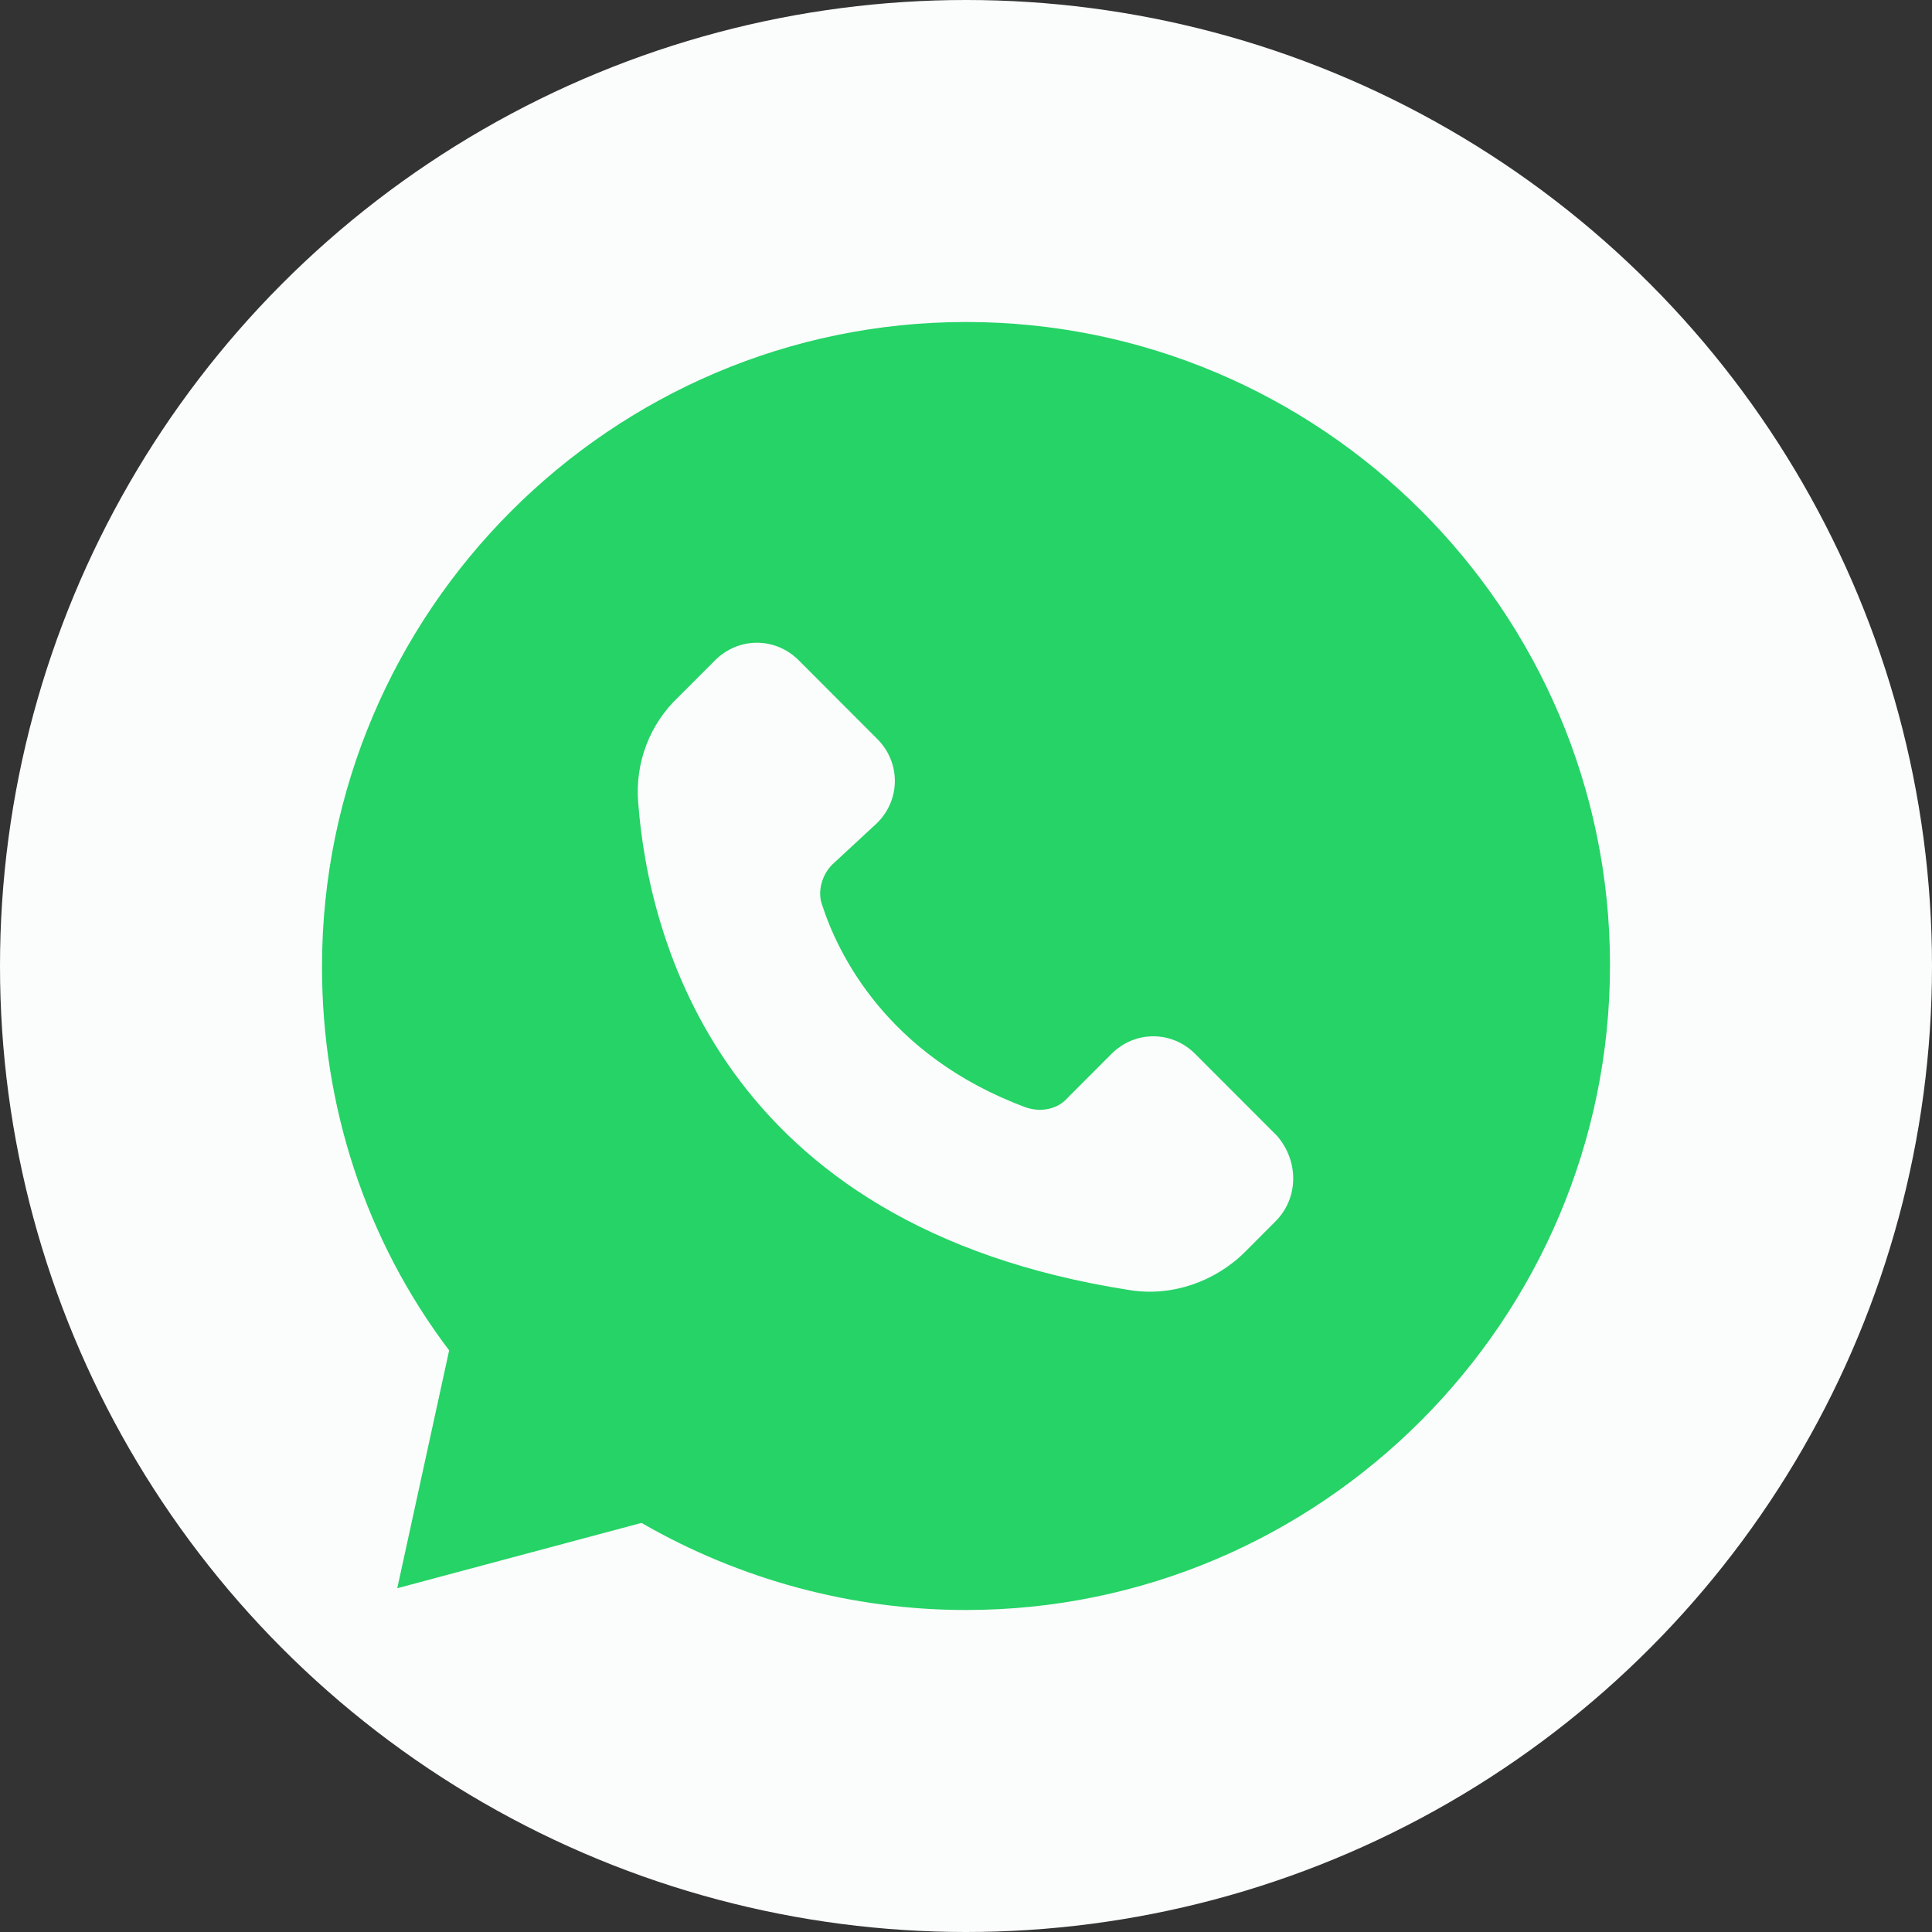
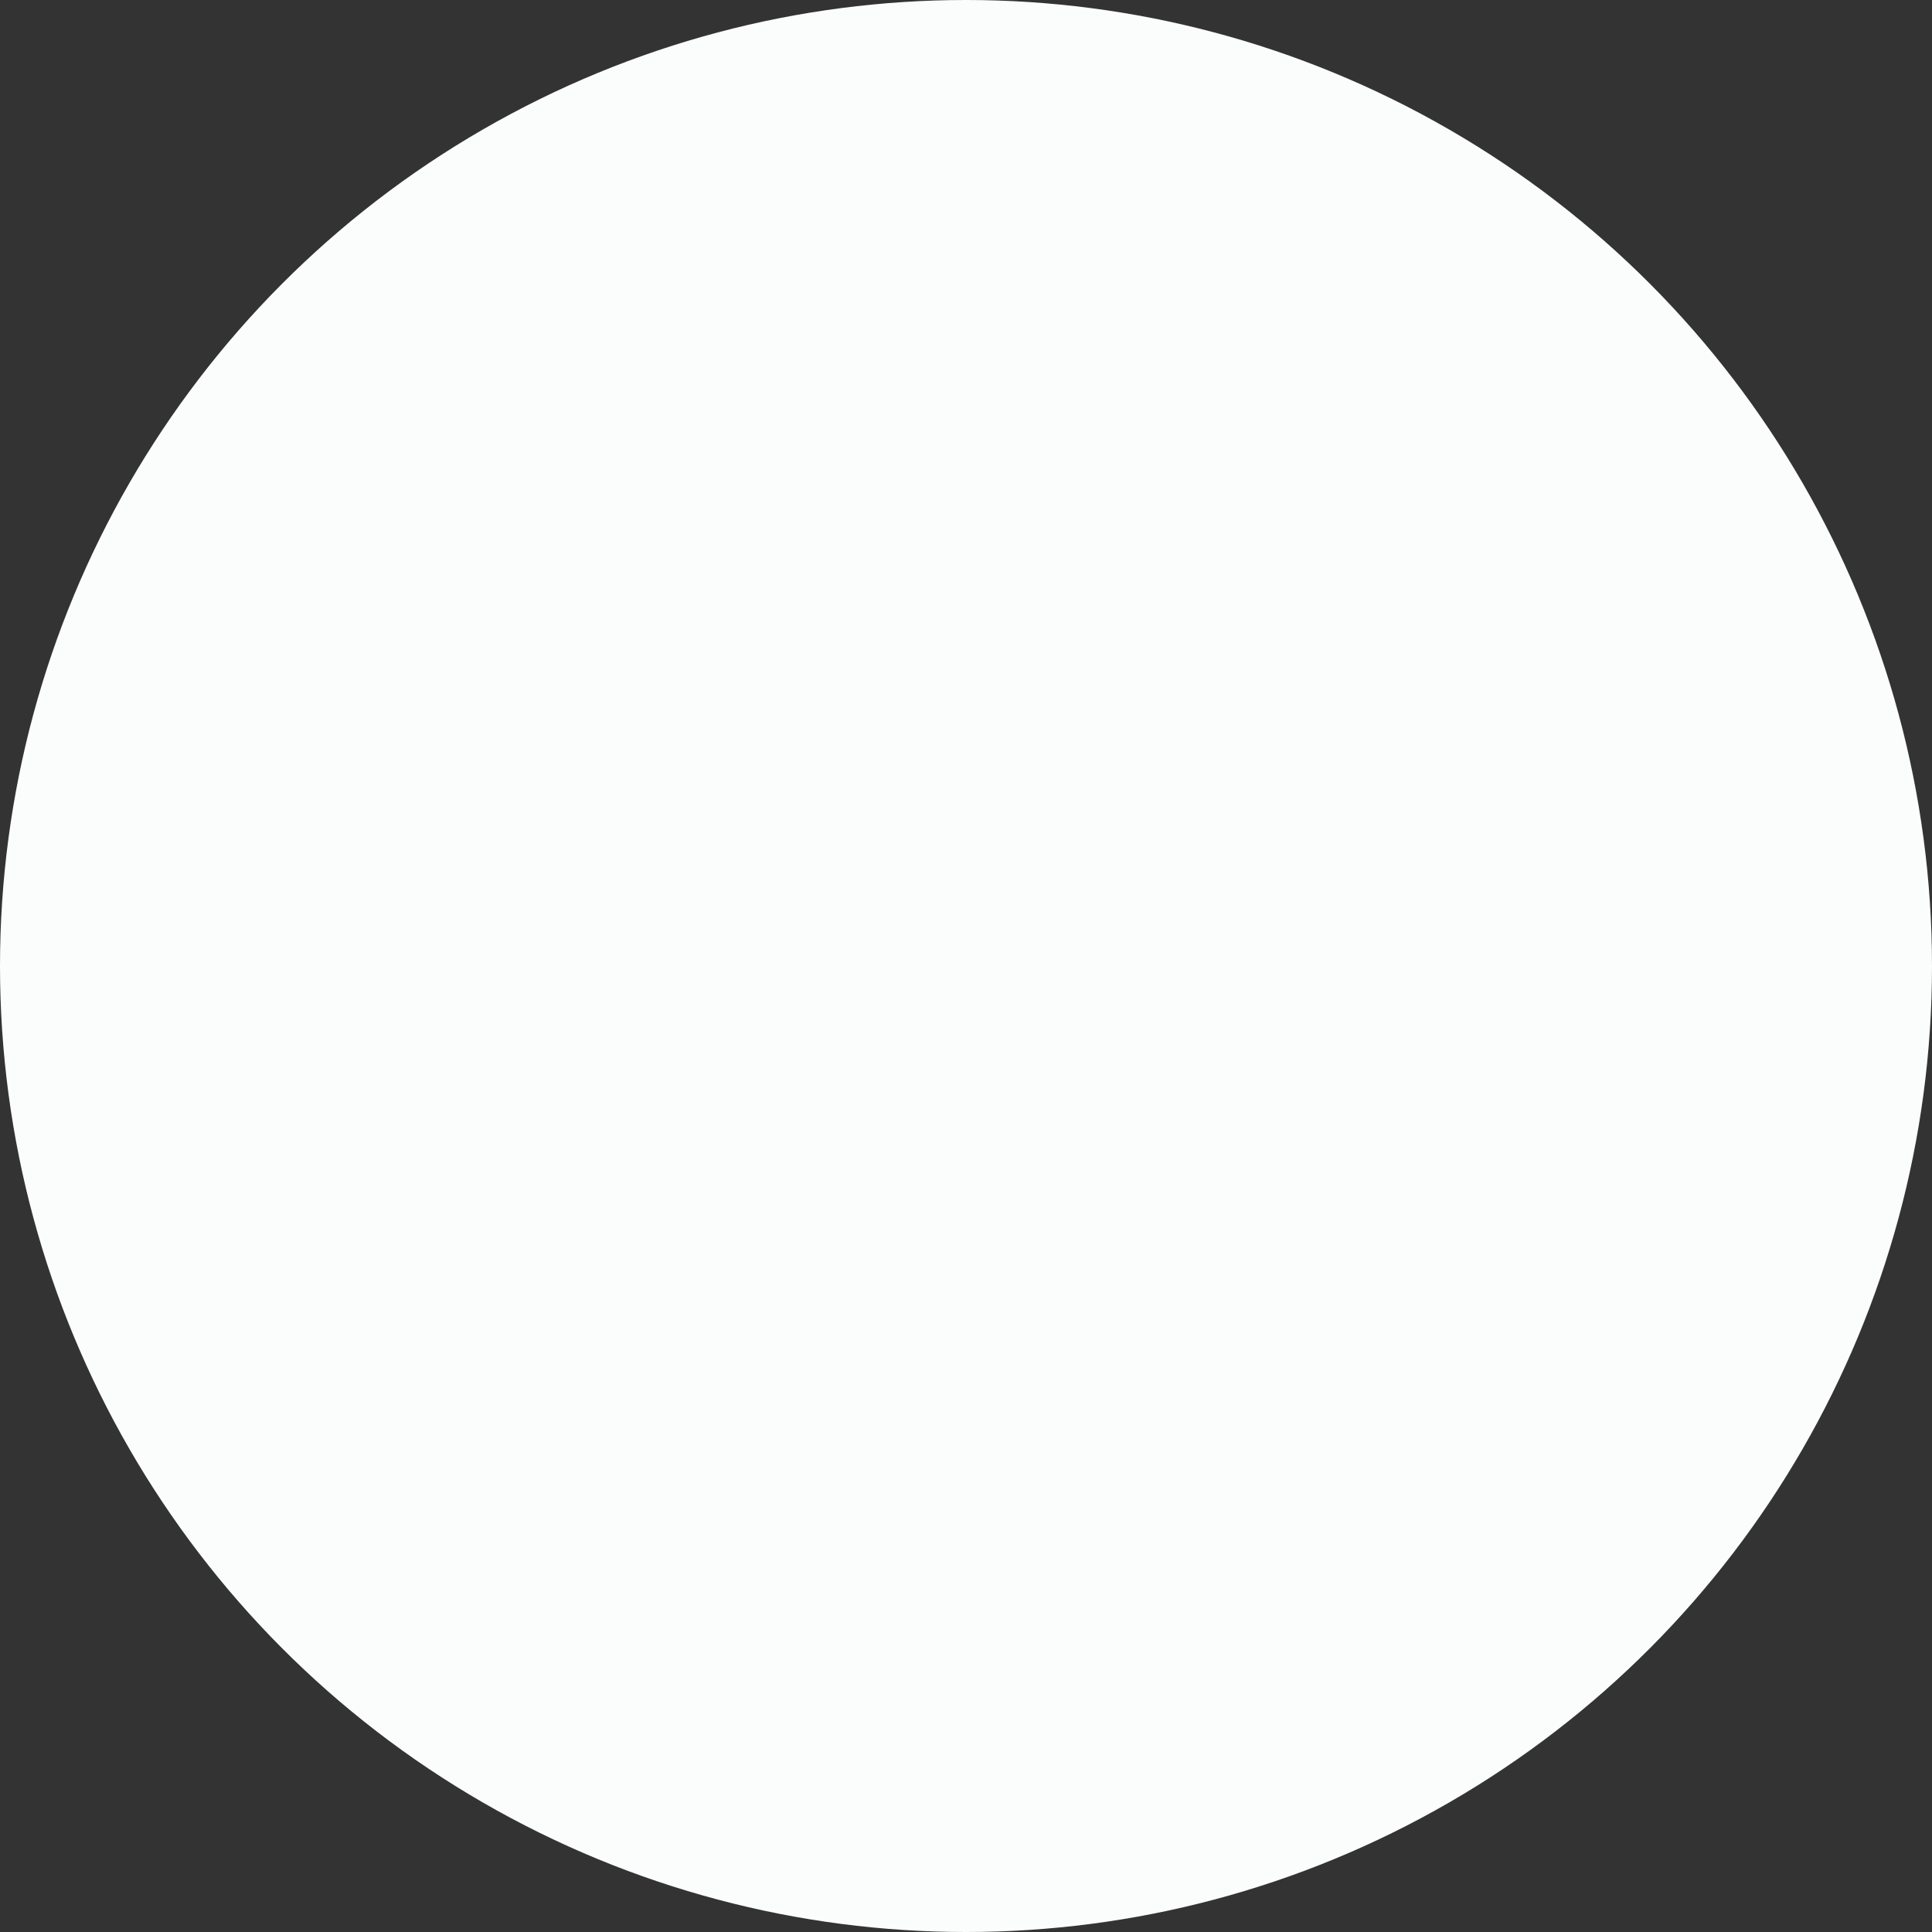
<svg xmlns="http://www.w3.org/2000/svg" width="48" height="48" viewBox="0 0 48 48" fill="none">
  <rect x="0" y="0" width="48" height="48" fill="#333333" stroke="none" />
  <circle cx="24" cy="24" r="24" fill="#FBFCFC" />
-   <path d="M24 8C15.19 8 8 15.2 8 24.021C8 27.476 9.081 30.805 11.159 33.55L9.87 39.459L15.938 37.836C18.39 39.251 21.176 40 24 40C32.81 40 40 32.8 40 23.979C40 15.157 32.81 8 24 8ZM31.688 30.346L30.94 31.096C30.192 31.845 29.112 32.219 28.073 32.053C17.849 30.471 16.104 23.231 15.856 19.942C15.773 18.945 16.146 17.987 16.852 17.32L17.766 16.405C18.348 15.823 19.263 15.823 19.844 16.405L21.797 18.361C22.378 18.943 22.378 19.86 21.797 20.442L20.675 21.482C20.425 21.732 20.302 22.148 20.425 22.48C20.799 23.645 22.005 26.225 25.495 27.516C25.869 27.641 26.284 27.558 26.534 27.266L27.615 26.183C28.197 25.601 29.112 25.601 29.693 26.183L31.729 28.221C32.27 28.849 32.27 29.764 31.688 30.346Z" fill="#25D366" />
</svg>